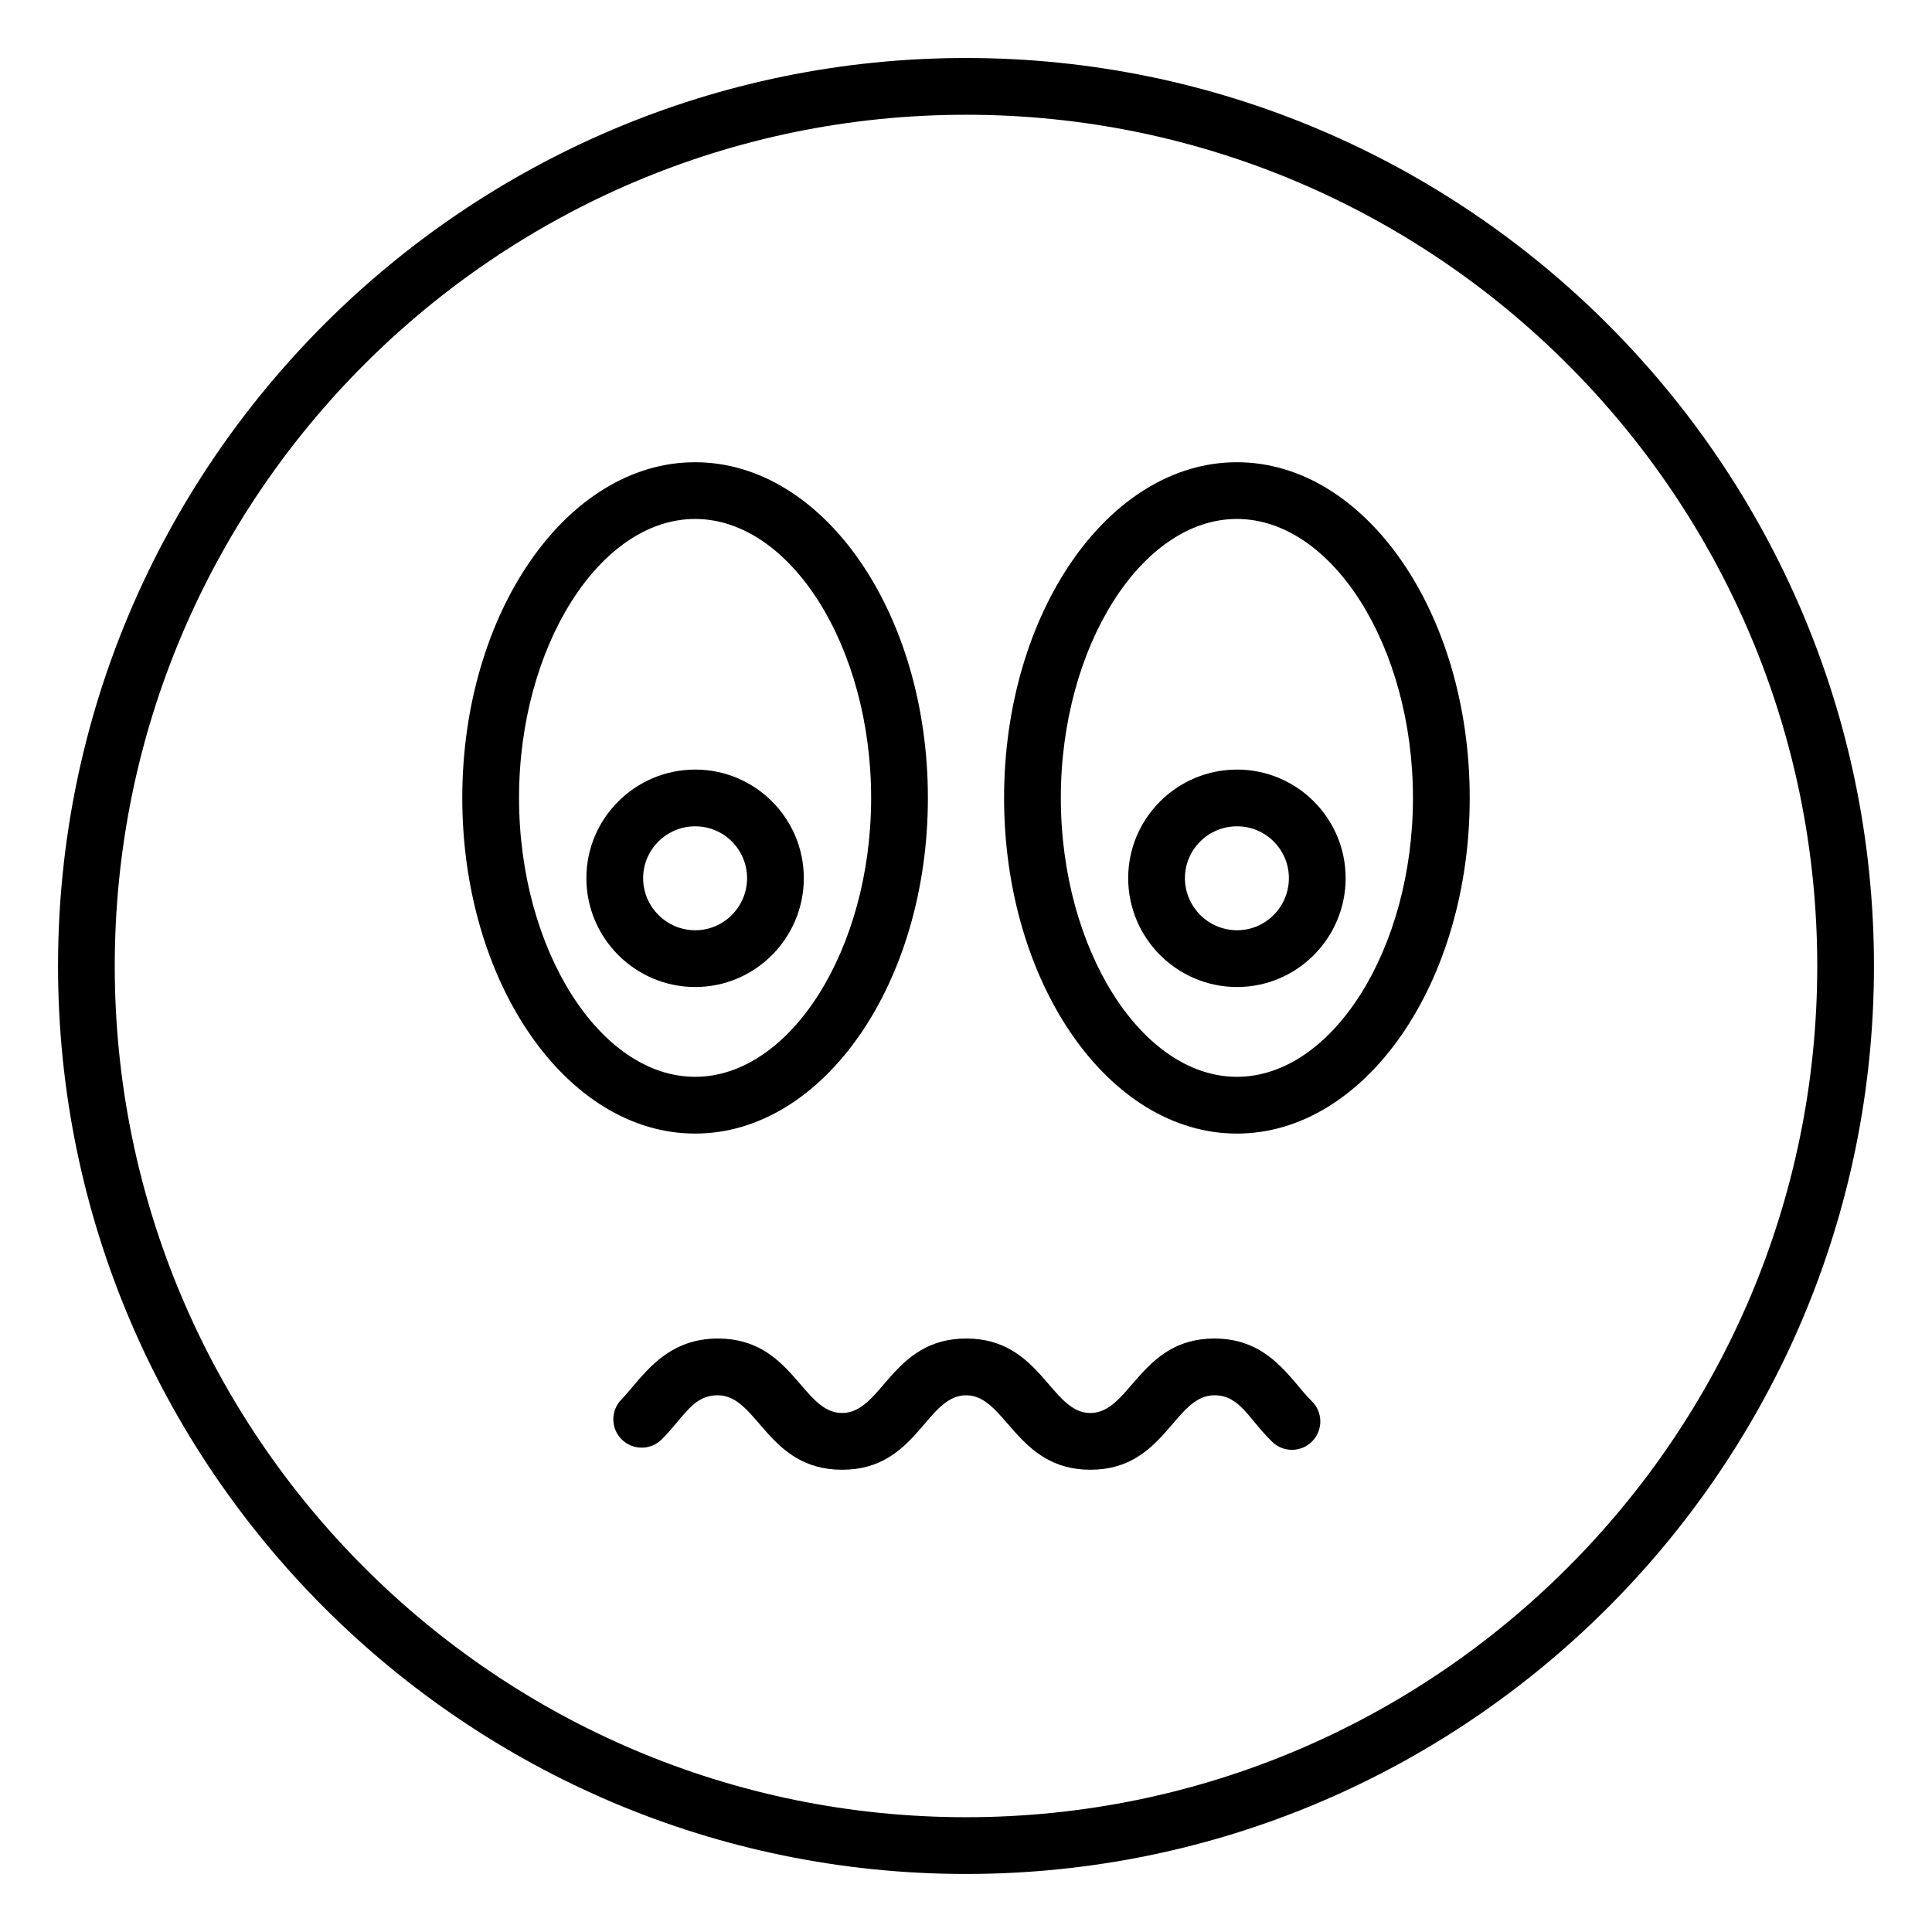
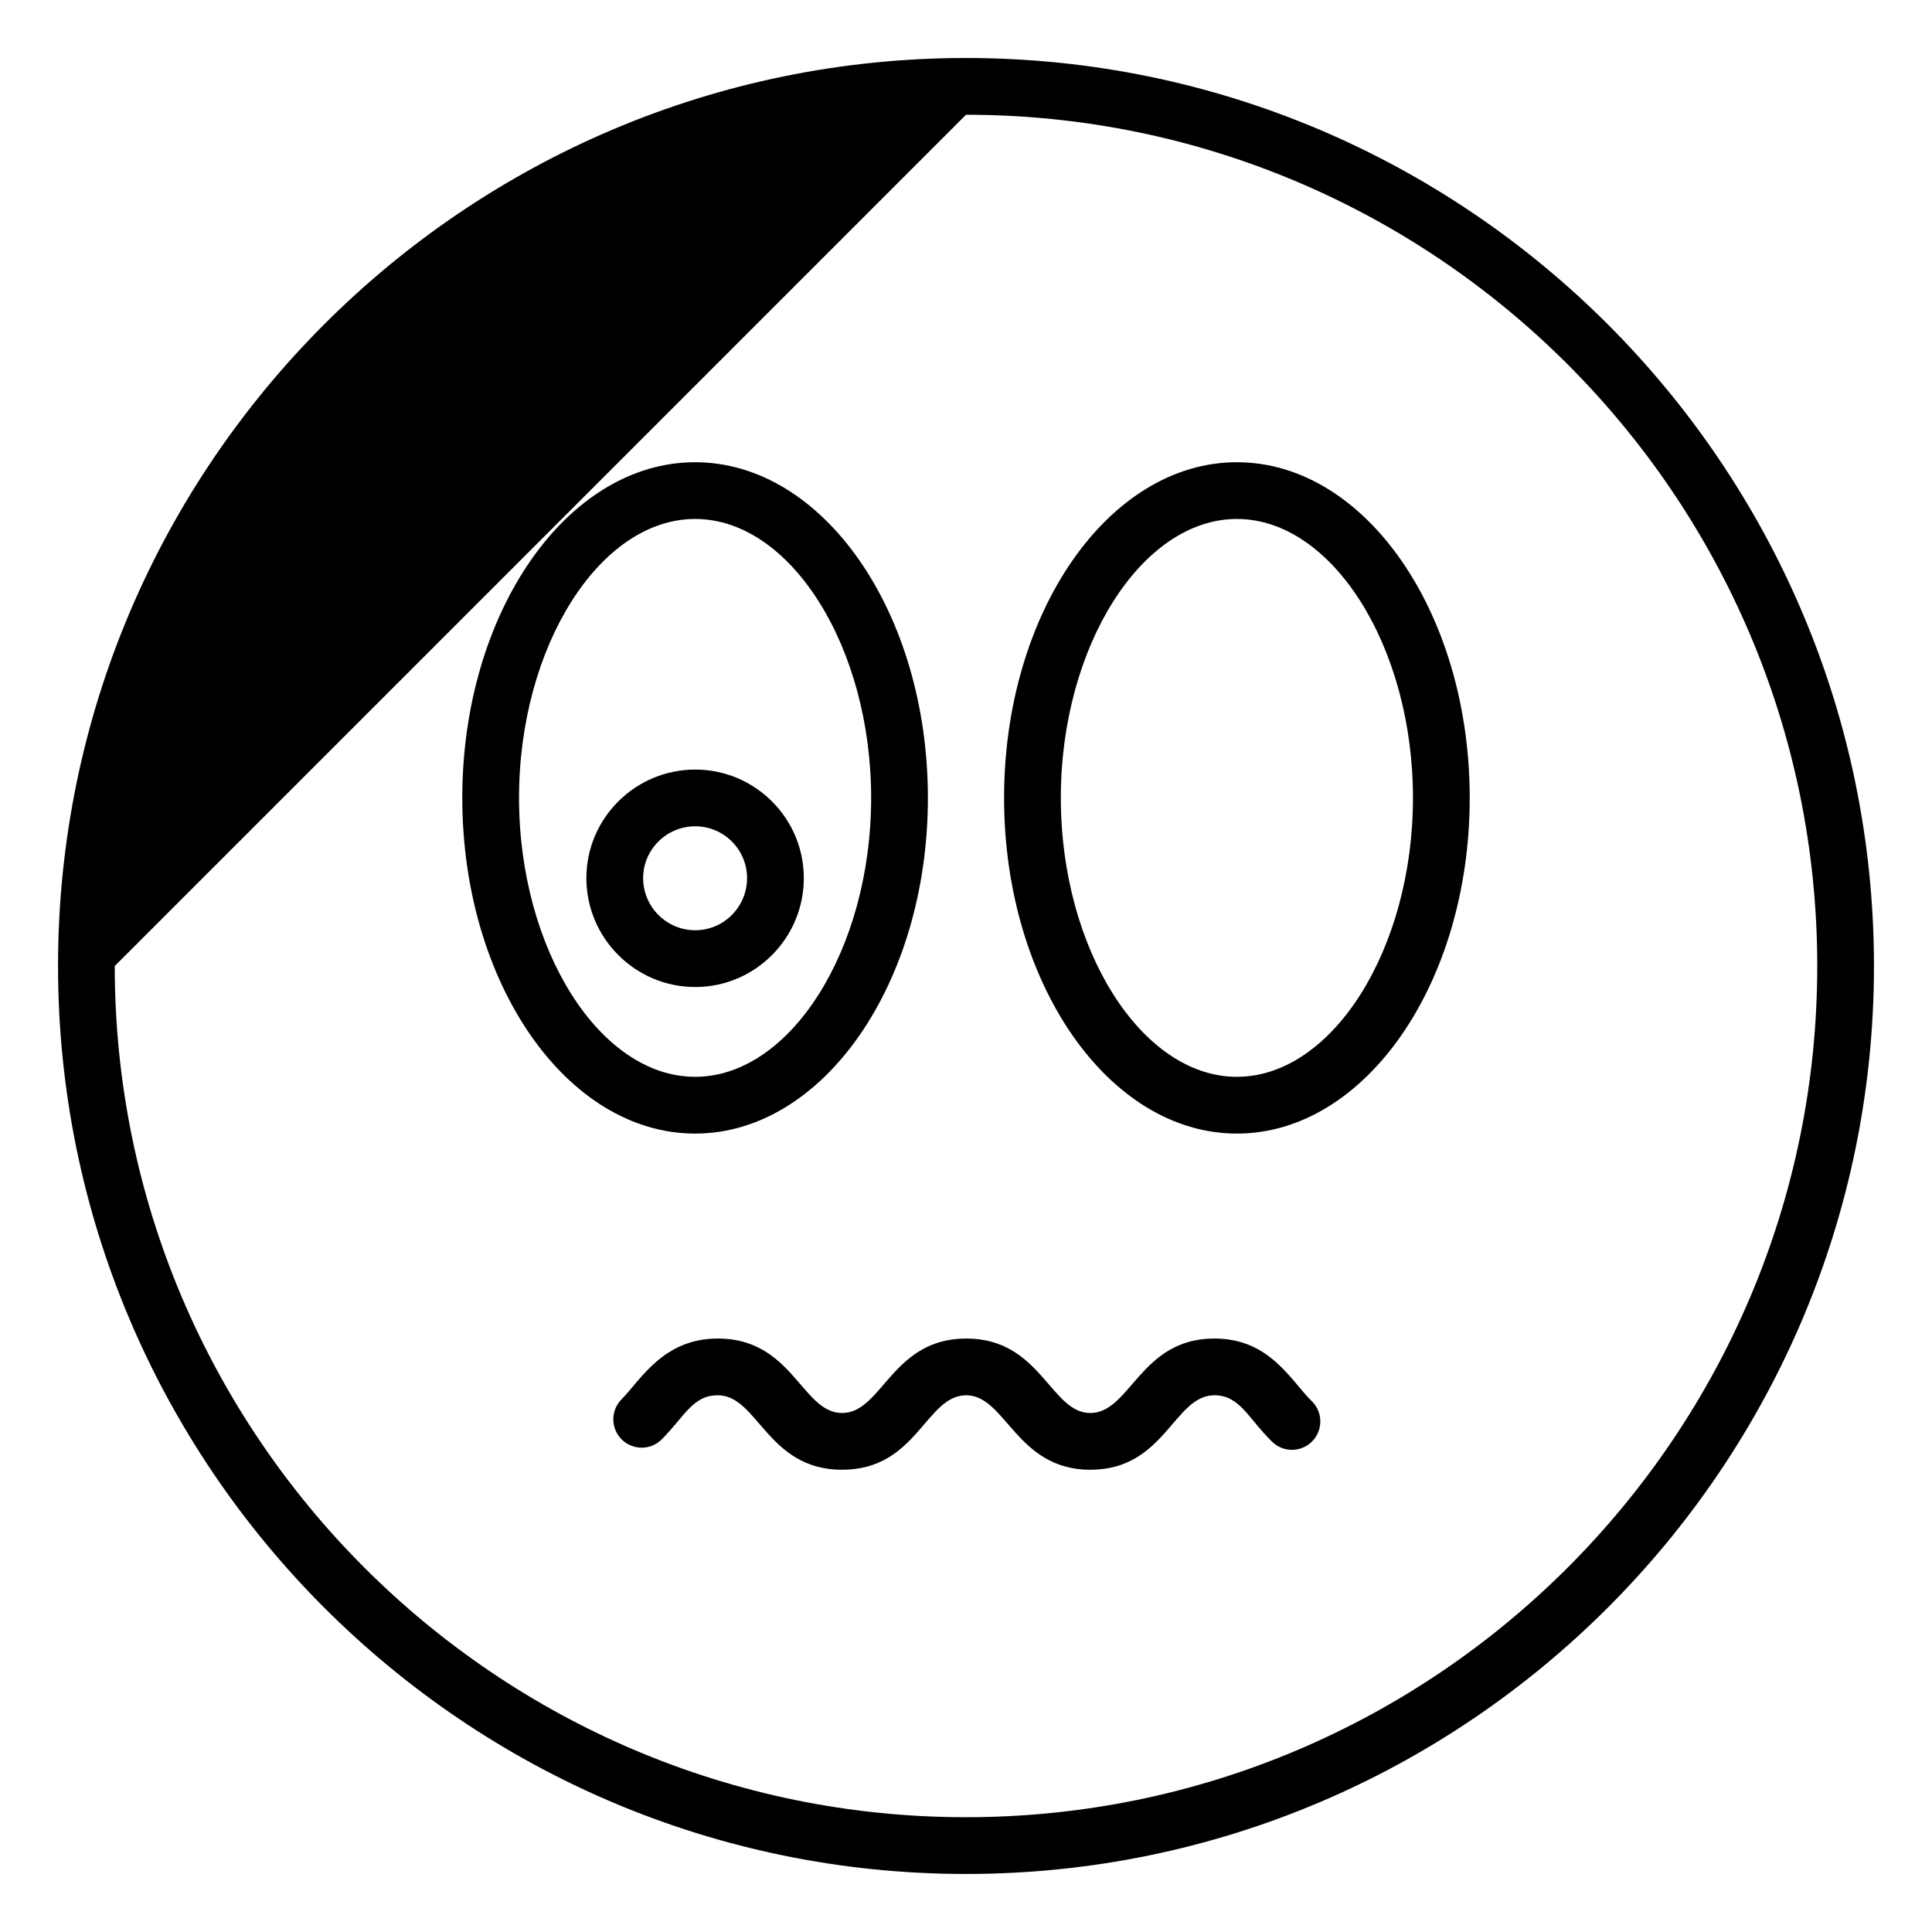
<svg xmlns="http://www.w3.org/2000/svg" fill="#000000" width="800px" height="800px" version="1.1" viewBox="144 144 512 512">
  <g>
-     <path d="m400 640.62c132.68 0 240.62-107.94 240.62-240.62 0-132.68-107.95-240.63-240.62-240.63-132.68 0-240.62 107.95-240.62 240.63 0 132.68 107.95 240.62 240.62 240.62zm0-466.21c124.39 0 225.59 101.2 225.59 225.59 0 124.39-101.2 225.58-225.59 225.58s-225.59-101.2-225.59-225.58c0-124.39 101.2-225.59 225.59-225.59z" />
+     <path d="m400 640.62c132.68 0 240.62-107.94 240.62-240.62 0-132.68-107.95-240.63-240.62-240.63-132.68 0-240.62 107.95-240.62 240.63 0 132.68 107.95 240.62 240.62 240.62zm0-466.21c124.39 0 225.59 101.2 225.59 225.59 0 124.39-101.2 225.58-225.59 225.58s-225.59-101.2-225.59-225.58z" />
    <path d="m367.16 518.46c-10.633 0-13.09-19.738-32.926-19.738-14.438 0-20.383 10.879-25.523 16.121-2.922 2.953-2.894 7.715 0.059 10.633 2.961 2.914 7.719 2.894 10.633-0.066 6.102-6.164 8.227-11.648 14.832-11.648 10.633 0 13.09 19.738 32.926 19.738 19.902 0 22.137-19.738 32.906-19.738 10.5 0 13.254 19.738 32.875 19.738 19.82 0 22.129-19.738 32.875-19.738 6.777 0 8.965 6.129 15.312 12.32 2.973 2.902 7.746 2.844 10.633-0.133 2.902-2.973 2.844-7.734-0.133-10.633-5.594-5.449-11.086-16.594-25.812-16.594-19.684 0-22.227 19.738-32.875 19.738-10.562 0-13.09-19.738-32.875-19.738-19.773 0-22.238 19.738-32.906 19.738z" />
    <path d="m328.21 444.41c34.016 0 61.691-39.906 61.691-88.957s-27.676-88.957-61.691-88.957c-34.023 0-61.699 39.906-61.699 88.957s27.676 88.957 61.699 88.957zm0-162.88c25.289 0 46.652 33.848 46.652 73.918 0 40.07-21.363 73.918-46.652 73.918-25.289 0-46.66-33.848-46.66-73.918 0-40.066 21.371-73.918 46.66-73.918z" />
    <path d="m471.79 444.41c34.023 0 61.699-39.906 61.699-88.957s-27.676-88.957-61.699-88.957c-34.023 0-61.699 39.906-61.699 88.957s27.68 88.957 61.699 88.957zm0-162.88c25.289 0 46.66 33.848 46.66 73.918 0 40.07-21.367 73.918-46.66 73.918-25.289 0-46.66-33.848-46.66-73.918 0-40.066 21.371-73.918 46.66-73.918z" />
-     <path d="m471.84 405.57c15.863 0 28.77-12.945 28.77-28.855 0-15.863-12.91-28.77-28.77-28.77-15.914 0-28.859 12.906-28.859 28.77 0 15.906 12.945 28.855 28.859 28.855zm0-42.59c7.57 0 13.73 6.16 13.73 13.73 0 7.617-6.16 13.816-13.73 13.816-7.621 0-13.82-6.199-13.82-13.816 0-7.57 6.195-13.73 13.82-13.73z" />
    <path d="m328.25 405.57c15.863 0 28.77-12.945 28.77-28.855 0-15.863-12.91-28.77-28.77-28.77-15.906 0-28.852 12.906-28.852 28.77 0 15.906 12.945 28.855 28.852 28.855zm0-42.59c7.57 0 13.73 6.16 13.73 13.73 0 7.617-6.16 13.816-13.73 13.816-7.613 0-13.812-6.199-13.812-13.816 0-7.57 6.199-13.73 13.812-13.73z" />
  </g>
</svg>